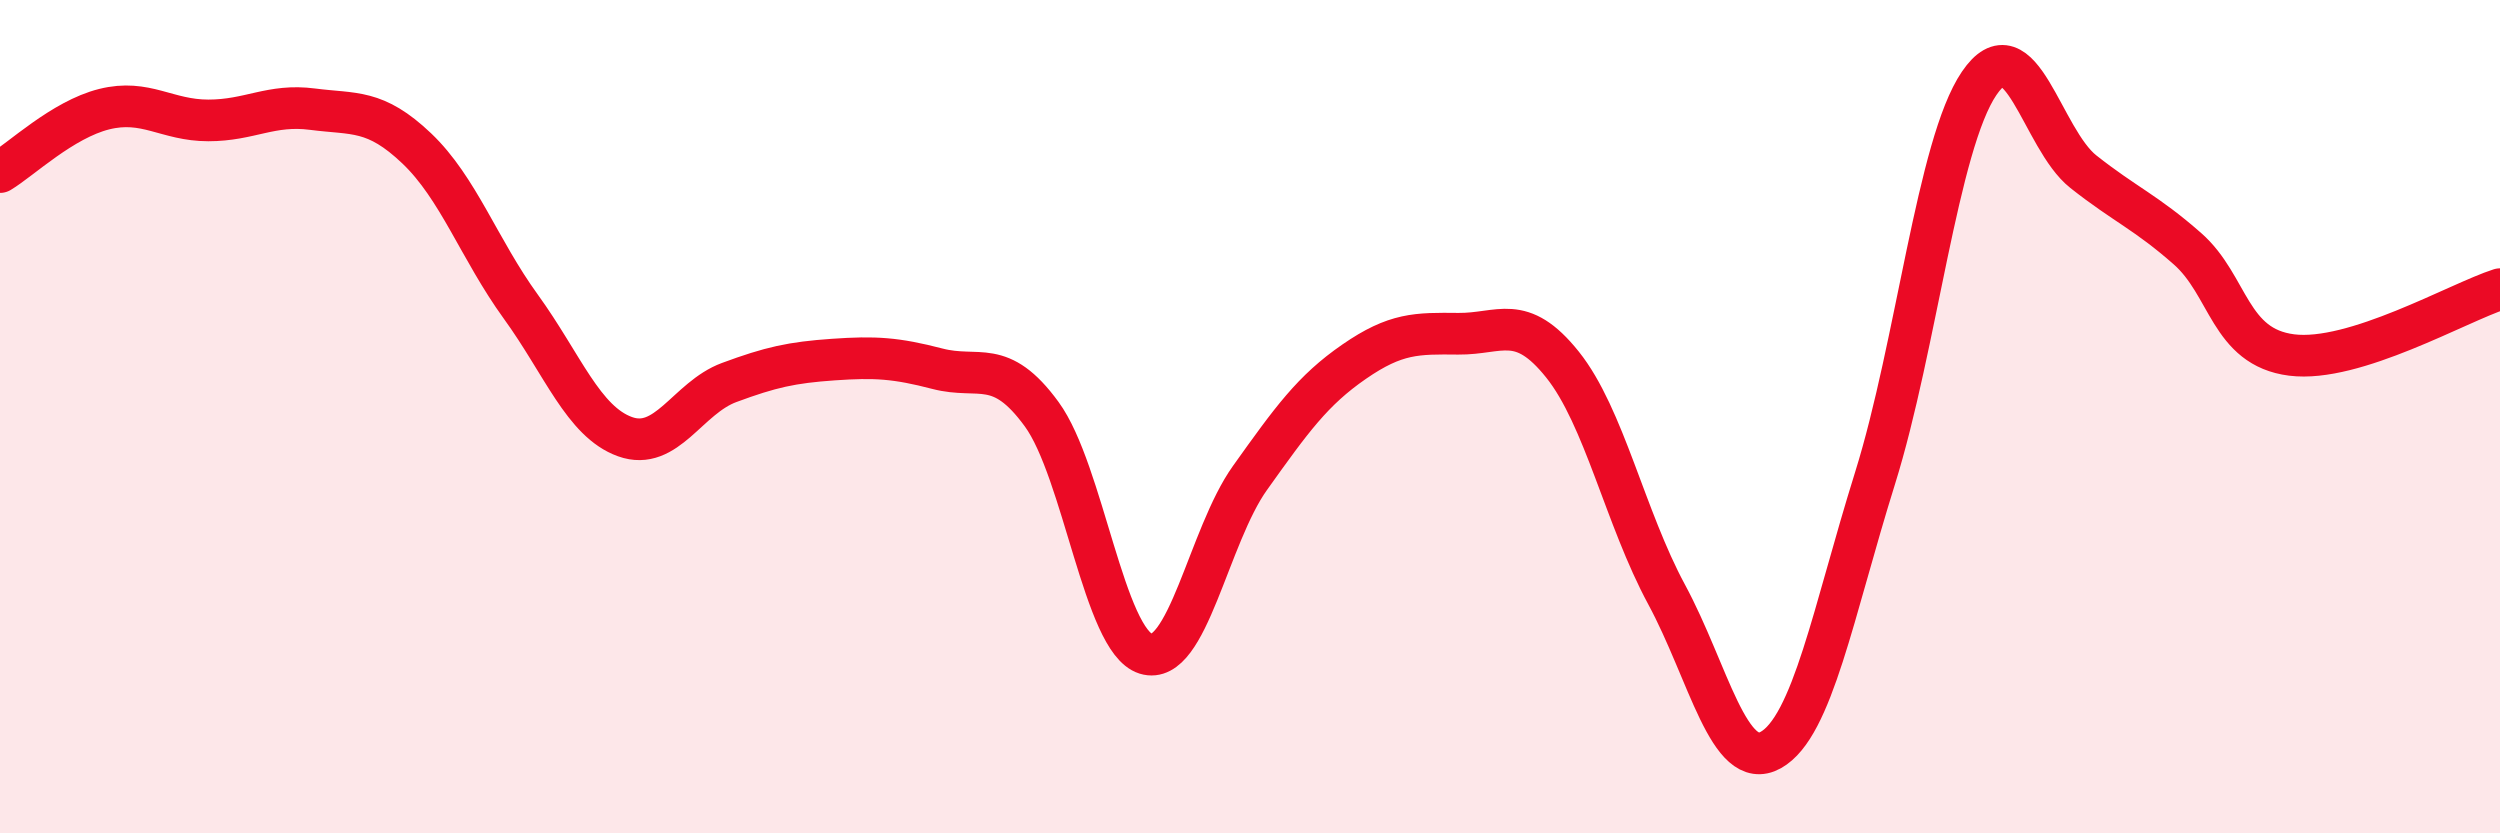
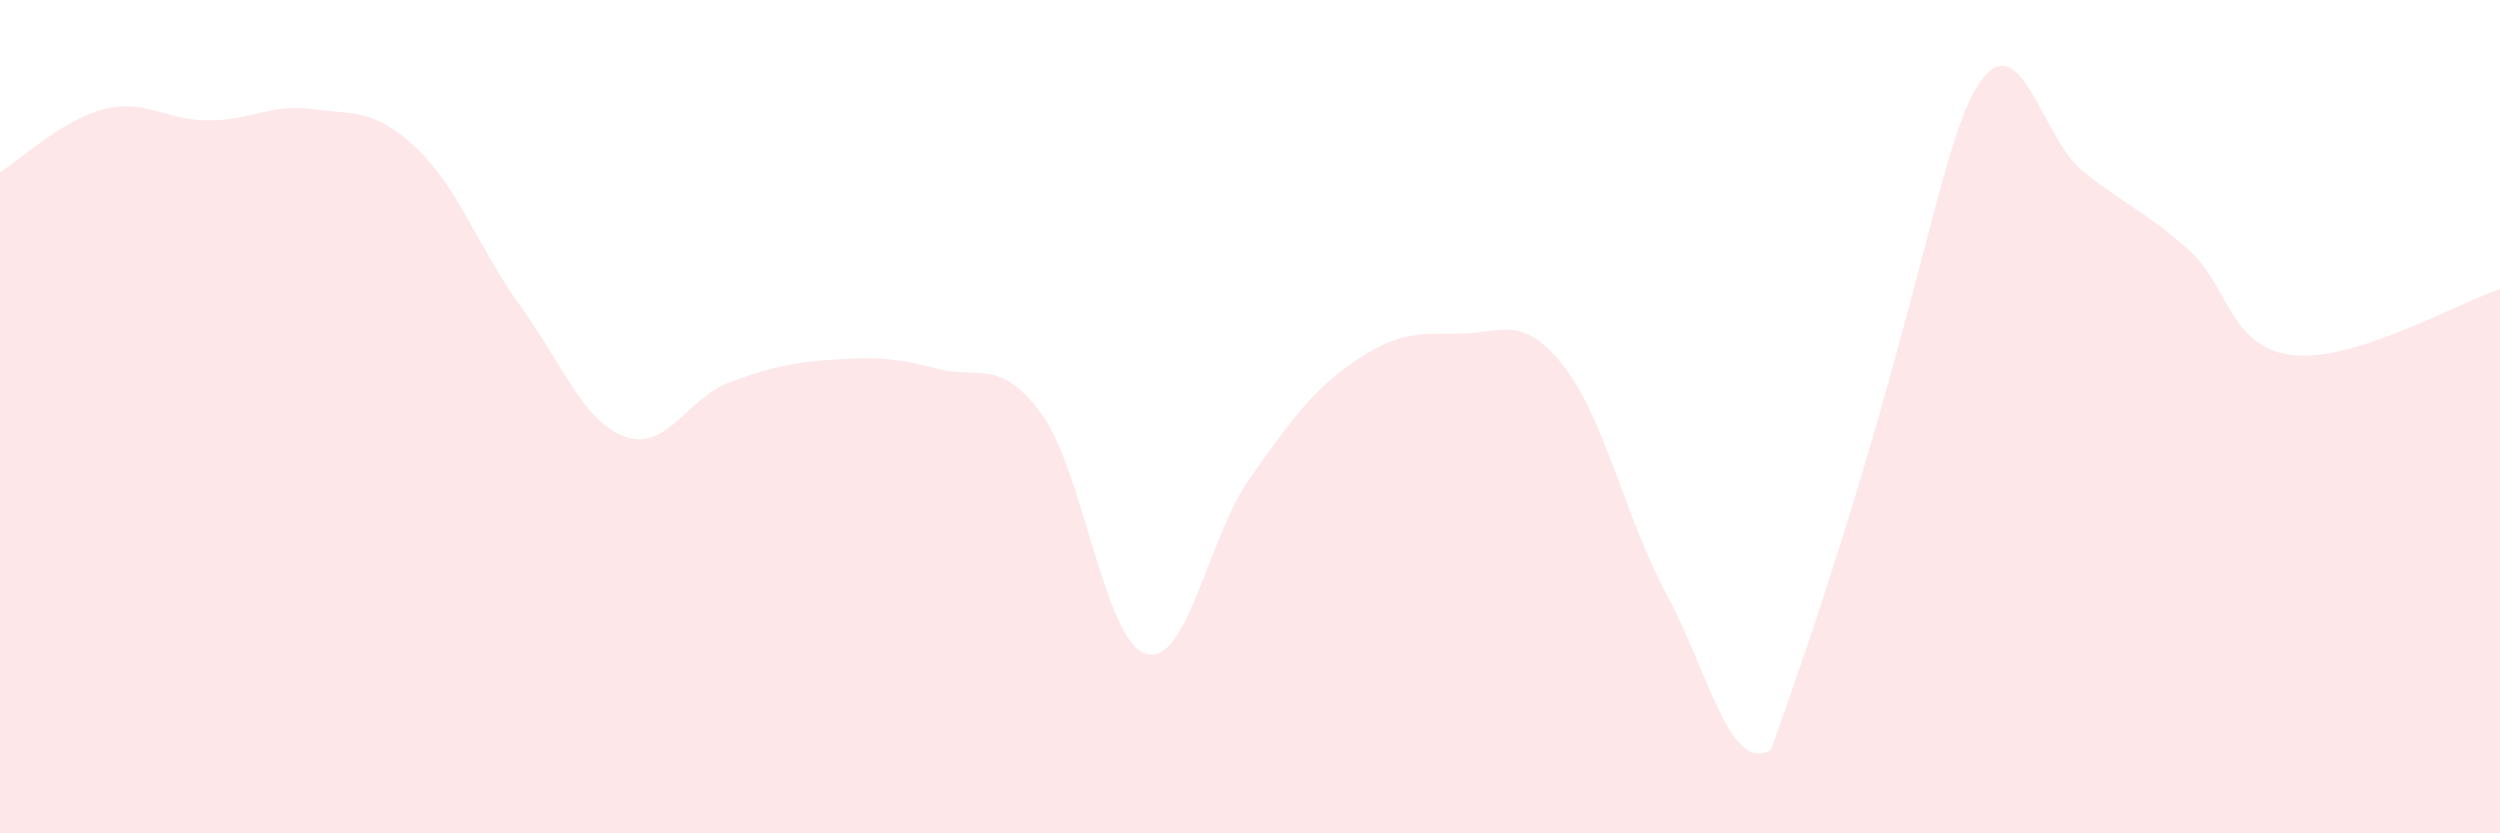
<svg xmlns="http://www.w3.org/2000/svg" width="60" height="20" viewBox="0 0 60 20">
-   <path d="M 0,4.13 C 0.5,3.83 1.5,2.87 2.5,2.62 C 3.5,2.37 4,2.89 5,2.89 C 6,2.89 6.5,2.49 7.5,2.62 C 8.5,2.75 9,2.61 10,3.56 C 11,4.51 11.5,5.98 12.5,7.36 C 13.5,8.74 14,10.12 15,10.48 C 16,10.84 16.5,9.55 17.5,9.18 C 18.5,8.81 19,8.7 20,8.63 C 21,8.56 21.5,8.59 22.5,8.85 C 23.5,9.11 24,8.57 25,9.94 C 26,11.31 26.5,15.38 27.5,15.69 C 28.5,16 29,12.87 30,11.47 C 31,10.07 31.5,9.37 32.5,8.68 C 33.5,7.99 34,8 35,8.01 C 36,8.02 36.5,7.5 37.5,8.75 C 38.5,10 39,12.42 40,14.27 C 41,16.12 41.5,18.56 42.5,18 C 43.5,17.44 44,14.68 45,11.48 C 46,8.28 46.5,3.47 47.5,2 C 48.5,0.53 49,3.33 50,4.12 C 51,4.91 51.5,5.09 52.5,5.97 C 53.5,6.85 53.5,8.33 55,8.52 C 56.5,8.71 59,7.26 60,6.94L60 20L0 20Z" fill="#EB0A25" opacity="0.1" stroke-linecap="round" stroke-linejoin="round" />
-   <path d="M 0,4.13 C 0.5,3.83 1.5,2.87 2.5,2.62 C 3.5,2.37 4,2.89 5,2.89 C 6,2.89 6.5,2.49 7.5,2.62 C 8.5,2.75 9,2.61 10,3.56 C 11,4.51 11.5,5.98 12.5,7.36 C 13.5,8.74 14,10.12 15,10.48 C 16,10.84 16.5,9.55 17.5,9.18 C 18.5,8.81 19,8.7 20,8.63 C 21,8.56 21.5,8.59 22.5,8.85 C 23.5,9.11 24,8.57 25,9.94 C 26,11.31 26.5,15.38 27.5,15.69 C 28.5,16 29,12.87 30,11.47 C 31,10.07 31.5,9.37 32.5,8.68 C 33.5,7.99 34,8 35,8.01 C 36,8.02 36.5,7.5 37.5,8.75 C 38.5,10 39,12.42 40,14.27 C 41,16.12 41.5,18.56 42.5,18 C 43.5,17.44 44,14.68 45,11.48 C 46,8.28 46.5,3.47 47.5,2 C 48.5,0.53 49,3.33 50,4.12 C 51,4.91 51.5,5.09 52.5,5.97 C 53.5,6.85 53.5,8.33 55,8.52 C 56.5,8.71 59,7.26 60,6.94" stroke="#EB0A25" stroke-width="1" fill="none" stroke-linecap="round" stroke-linejoin="round" />
+   <path d="M 0,4.13 C 0.5,3.83 1.5,2.87 2.5,2.62 C 3.5,2.37 4,2.89 5,2.89 C 6,2.89 6.5,2.49 7.5,2.62 C 8.5,2.75 9,2.61 10,3.56 C 11,4.51 11.5,5.98 12.5,7.36 C 13.5,8.74 14,10.12 15,10.48 C 16,10.84 16.5,9.55 17.5,9.18 C 18.5,8.81 19,8.7 20,8.63 C 21,8.56 21.5,8.59 22.5,8.85 C 23.5,9.11 24,8.57 25,9.94 C 26,11.31 26.5,15.38 27.5,15.69 C 28.5,16 29,12.87 30,11.47 C 31,10.07 31.5,9.37 32.5,8.68 C 33.5,7.99 34,8 35,8.01 C 36,8.02 36.5,7.5 37.5,8.75 C 38.5,10 39,12.42 40,14.27 C 41,16.12 41.5,18.56 42.5,18 C 46,8.28 46.5,3.47 47.5,2 C 48.5,0.53 49,3.33 50,4.12 C 51,4.91 51.5,5.09 52.5,5.97 C 53.5,6.85 53.5,8.33 55,8.52 C 56.5,8.71 59,7.26 60,6.94L60 20L0 20Z" fill="#EB0A25" opacity="0.1" stroke-linecap="round" stroke-linejoin="round" />
</svg>